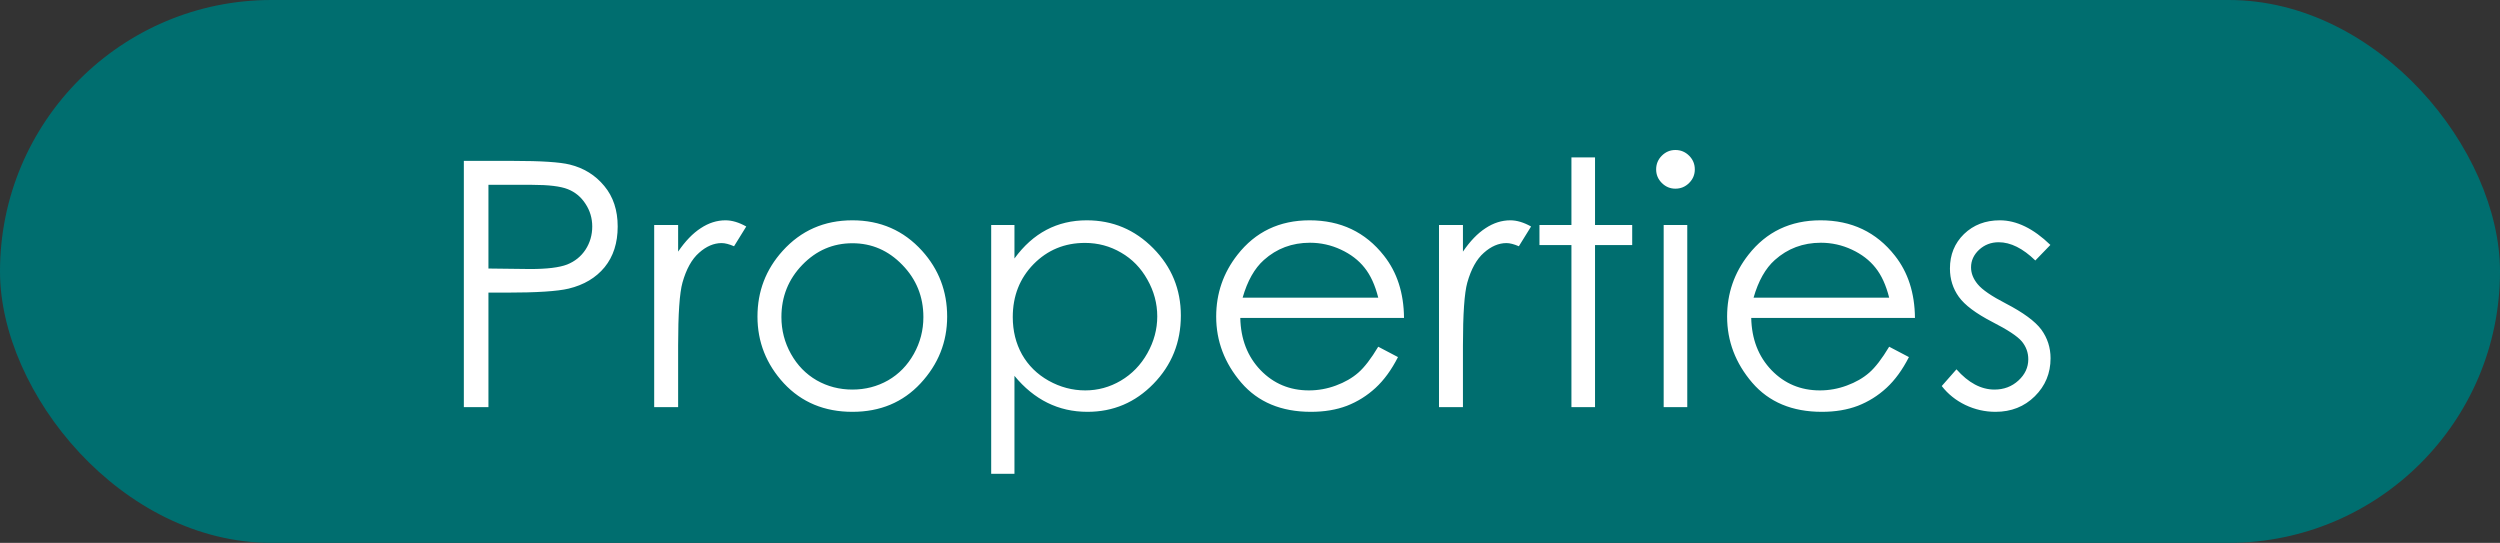
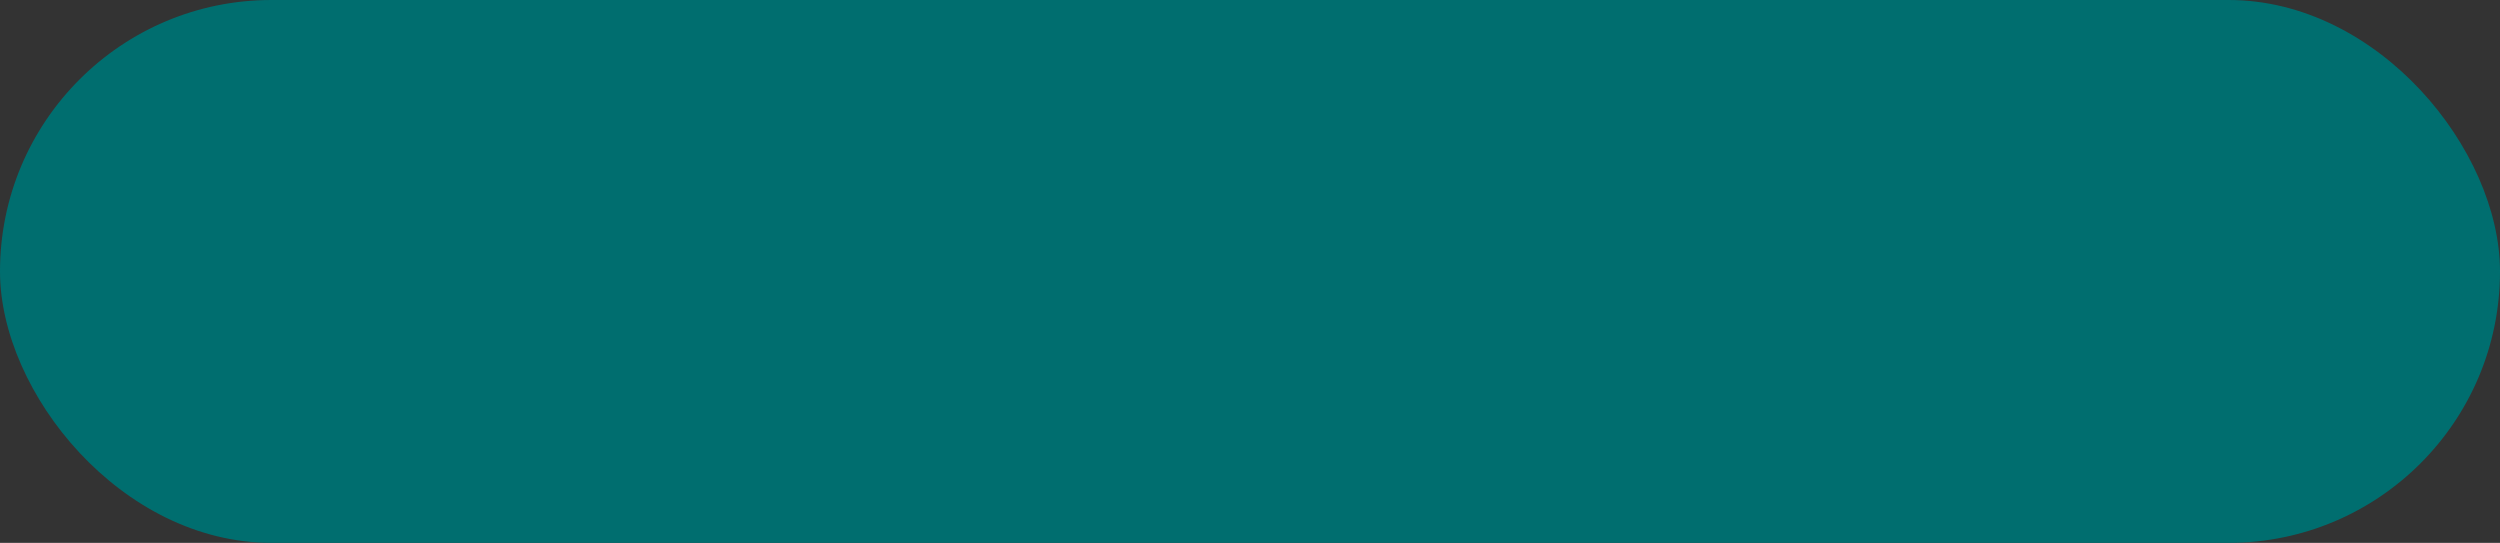
<svg xmlns="http://www.w3.org/2000/svg" width="175" height="38" viewBox="0 0 175 38" fill="none">
  <rect x="0" y="0" width="175" height="38" fill="#333333" stroke="none" />
  <rect width="175" height="38" rx="19" fill="#006E6F" />
-   <path d="M32.469 11.262H35.902C37.871 11.262 39.199 11.348 39.887 11.52C40.871 11.762 41.676 12.262 42.301 13.02C42.926 13.77 43.238 14.715 43.238 15.855C43.238 17.004 42.934 17.953 42.324 18.703C41.715 19.445 40.875 19.945 39.805 20.203C39.023 20.391 37.562 20.484 35.422 20.484H34.191V28.5H32.469V11.262ZM34.191 12.938V18.797L37.109 18.832C38.289 18.832 39.152 18.727 39.699 18.516C40.246 18.297 40.676 17.949 40.988 17.473C41.301 16.988 41.457 16.449 41.457 15.855C41.457 15.277 41.301 14.75 40.988 14.273C40.676 13.789 40.262 13.445 39.746 13.242C39.238 13.039 38.402 12.938 37.238 12.938H34.191ZM45.793 15.75H47.469V17.613C47.969 16.879 48.496 16.332 49.051 15.973C49.605 15.605 50.184 15.422 50.785 15.422C51.238 15.422 51.723 15.566 52.238 15.855L51.383 17.238C51.039 17.09 50.75 17.016 50.516 17.016C49.969 17.016 49.441 17.242 48.934 17.695C48.426 18.141 48.039 18.836 47.773 19.781C47.57 20.508 47.469 21.977 47.469 24.188V28.5H45.793V15.75ZM59.668 15.422C61.629 15.422 63.254 16.133 64.543 17.555C65.715 18.852 66.301 20.387 66.301 22.16C66.301 23.941 65.68 25.5 64.438 26.836C63.203 28.164 61.613 28.828 59.668 28.828C57.715 28.828 56.117 28.164 54.875 26.836C53.641 25.5 53.023 23.941 53.023 22.16C53.023 20.395 53.609 18.863 54.781 17.566C56.07 16.137 57.699 15.422 59.668 15.422ZM59.668 17.027C58.309 17.027 57.141 17.531 56.164 18.539C55.188 19.547 54.699 20.766 54.699 22.195C54.699 23.117 54.922 23.977 55.367 24.773C55.812 25.57 56.414 26.188 57.172 26.625C57.93 27.055 58.762 27.27 59.668 27.27C60.574 27.27 61.406 27.055 62.164 26.625C62.922 26.188 63.523 25.57 63.969 24.773C64.414 23.977 64.637 23.117 64.637 22.195C64.637 20.766 64.144 19.547 63.16 18.539C62.184 17.531 61.02 17.027 59.668 17.027ZM69.383 15.75H71.012V18.094C71.66 17.203 72.406 16.535 73.25 16.09C74.094 15.645 75.035 15.422 76.074 15.422C77.887 15.422 79.438 16.074 80.727 17.379C82.016 18.684 82.66 20.254 82.66 22.09C82.66 23.965 82.019 25.559 80.738 26.871C79.465 28.176 77.926 28.828 76.121 28.828C75.106 28.828 74.172 28.617 73.32 28.195C72.469 27.773 71.699 27.145 71.012 26.309V33.164H69.383V15.75ZM75.945 17.004C74.523 17.004 73.324 17.5 72.348 18.492C71.379 19.484 70.894 20.719 70.894 22.195C70.894 23.164 71.109 24.035 71.539 24.809C71.977 25.582 72.598 26.195 73.402 26.648C74.215 27.102 75.07 27.328 75.969 27.328C76.852 27.328 77.68 27.102 78.453 26.648C79.234 26.188 79.856 25.547 80.316 24.727C80.777 23.906 81.008 23.047 81.008 22.148C81.008 21.242 80.777 20.383 80.316 19.57C79.863 18.758 79.25 18.129 78.477 17.684C77.703 17.23 76.859 17.004 75.945 17.004ZM96.477 24.27L97.859 24.996C97.406 25.887 96.883 26.605 96.289 27.152C95.695 27.699 95.027 28.117 94.285 28.406C93.543 28.688 92.703 28.828 91.766 28.828C89.688 28.828 88.062 28.148 86.891 26.789C85.719 25.422 85.133 23.879 85.133 22.16C85.133 20.543 85.629 19.102 86.621 17.836C87.879 16.227 89.562 15.422 91.672 15.422C93.844 15.422 95.578 16.246 96.875 17.895C97.797 19.059 98.266 20.512 98.281 22.254H86.82C86.852 23.738 87.324 24.957 88.238 25.91C89.152 26.855 90.281 27.328 91.625 27.328C92.273 27.328 92.902 27.215 93.512 26.988C94.129 26.762 94.652 26.461 95.082 26.086C95.512 25.711 95.977 25.105 96.477 24.27ZM96.477 20.836C96.258 19.961 95.938 19.262 95.516 18.738C95.102 18.215 94.551 17.793 93.863 17.473C93.176 17.152 92.453 16.992 91.695 16.992C90.445 16.992 89.371 17.395 88.473 18.199C87.816 18.785 87.32 19.664 86.984 20.836H96.477ZM100.73 15.75H102.406V17.613C102.906 16.879 103.434 16.332 103.988 15.973C104.543 15.605 105.121 15.422 105.723 15.422C106.176 15.422 106.66 15.566 107.176 15.855L106.32 17.238C105.977 17.09 105.688 17.016 105.453 17.016C104.906 17.016 104.379 17.242 103.871 17.695C103.363 18.141 102.977 18.836 102.711 19.781C102.508 20.508 102.406 21.977 102.406 24.188V28.5H100.73V15.75ZM110 11.016H111.652V15.75H114.254V17.156H111.652V28.5H110V17.156H107.762V15.75H110V11.016ZM117.277 10.5C117.652 10.5 117.973 10.633 118.238 10.898C118.504 11.164 118.637 11.484 118.637 11.859C118.637 12.227 118.504 12.543 118.238 12.809C117.973 13.074 117.652 13.207 117.277 13.207C116.91 13.207 116.594 13.074 116.328 12.809C116.062 12.543 115.93 12.227 115.93 11.859C115.93 11.484 116.062 11.164 116.328 10.898C116.594 10.633 116.91 10.5 117.277 10.5ZM116.457 15.75H118.109V28.5H116.457V15.75ZM132.242 24.27L133.625 24.996C133.172 25.887 132.648 26.605 132.055 27.152C131.461 27.699 130.793 28.117 130.051 28.406C129.309 28.688 128.469 28.828 127.531 28.828C125.453 28.828 123.828 28.148 122.656 26.789C121.484 25.422 120.898 23.879 120.898 22.16C120.898 20.543 121.395 19.102 122.387 17.836C123.645 16.227 125.328 15.422 127.438 15.422C129.609 15.422 131.344 16.246 132.641 17.895C133.562 19.059 134.031 20.512 134.047 22.254H122.586C122.617 23.738 123.09 24.957 124.004 25.91C124.918 26.855 126.047 27.328 127.391 27.328C128.039 27.328 128.668 27.215 129.277 26.988C129.895 26.762 130.418 26.461 130.848 26.086C131.277 25.711 131.742 25.105 132.242 24.27ZM132.242 20.836C132.023 19.961 131.703 19.262 131.281 18.738C130.867 18.215 130.316 17.793 129.629 17.473C128.941 17.152 128.219 16.992 127.461 16.992C126.211 16.992 125.137 17.395 124.238 18.199C123.582 18.785 123.086 19.664 122.75 20.836H132.242ZM143.527 17.145L142.473 18.234C141.598 17.383 140.742 16.957 139.906 16.957C139.375 16.957 138.918 17.133 138.535 17.484C138.16 17.836 137.973 18.246 137.973 18.715C137.973 19.129 138.129 19.523 138.441 19.898C138.754 20.281 139.41 20.73 140.41 21.246C141.629 21.879 142.457 22.488 142.895 23.074C143.324 23.668 143.539 24.336 143.539 25.078C143.539 26.125 143.172 27.012 142.438 27.738C141.703 28.465 140.785 28.828 139.684 28.828C138.949 28.828 138.246 28.668 137.574 28.348C136.91 28.027 136.359 27.586 135.922 27.023L136.953 25.852C137.789 26.797 138.676 27.27 139.613 27.27C140.27 27.27 140.828 27.059 141.289 26.637C141.75 26.215 141.98 25.719 141.98 25.148C141.98 24.68 141.828 24.262 141.523 23.895C141.219 23.535 140.531 23.082 139.461 22.535C138.312 21.941 137.531 21.355 137.117 20.777C136.703 20.199 136.496 19.539 136.496 18.797C136.496 17.828 136.824 17.023 137.48 16.383C138.145 15.742 138.98 15.422 139.988 15.422C141.16 15.422 142.34 15.996 143.527 17.145Z" fill="white" />
</svg>